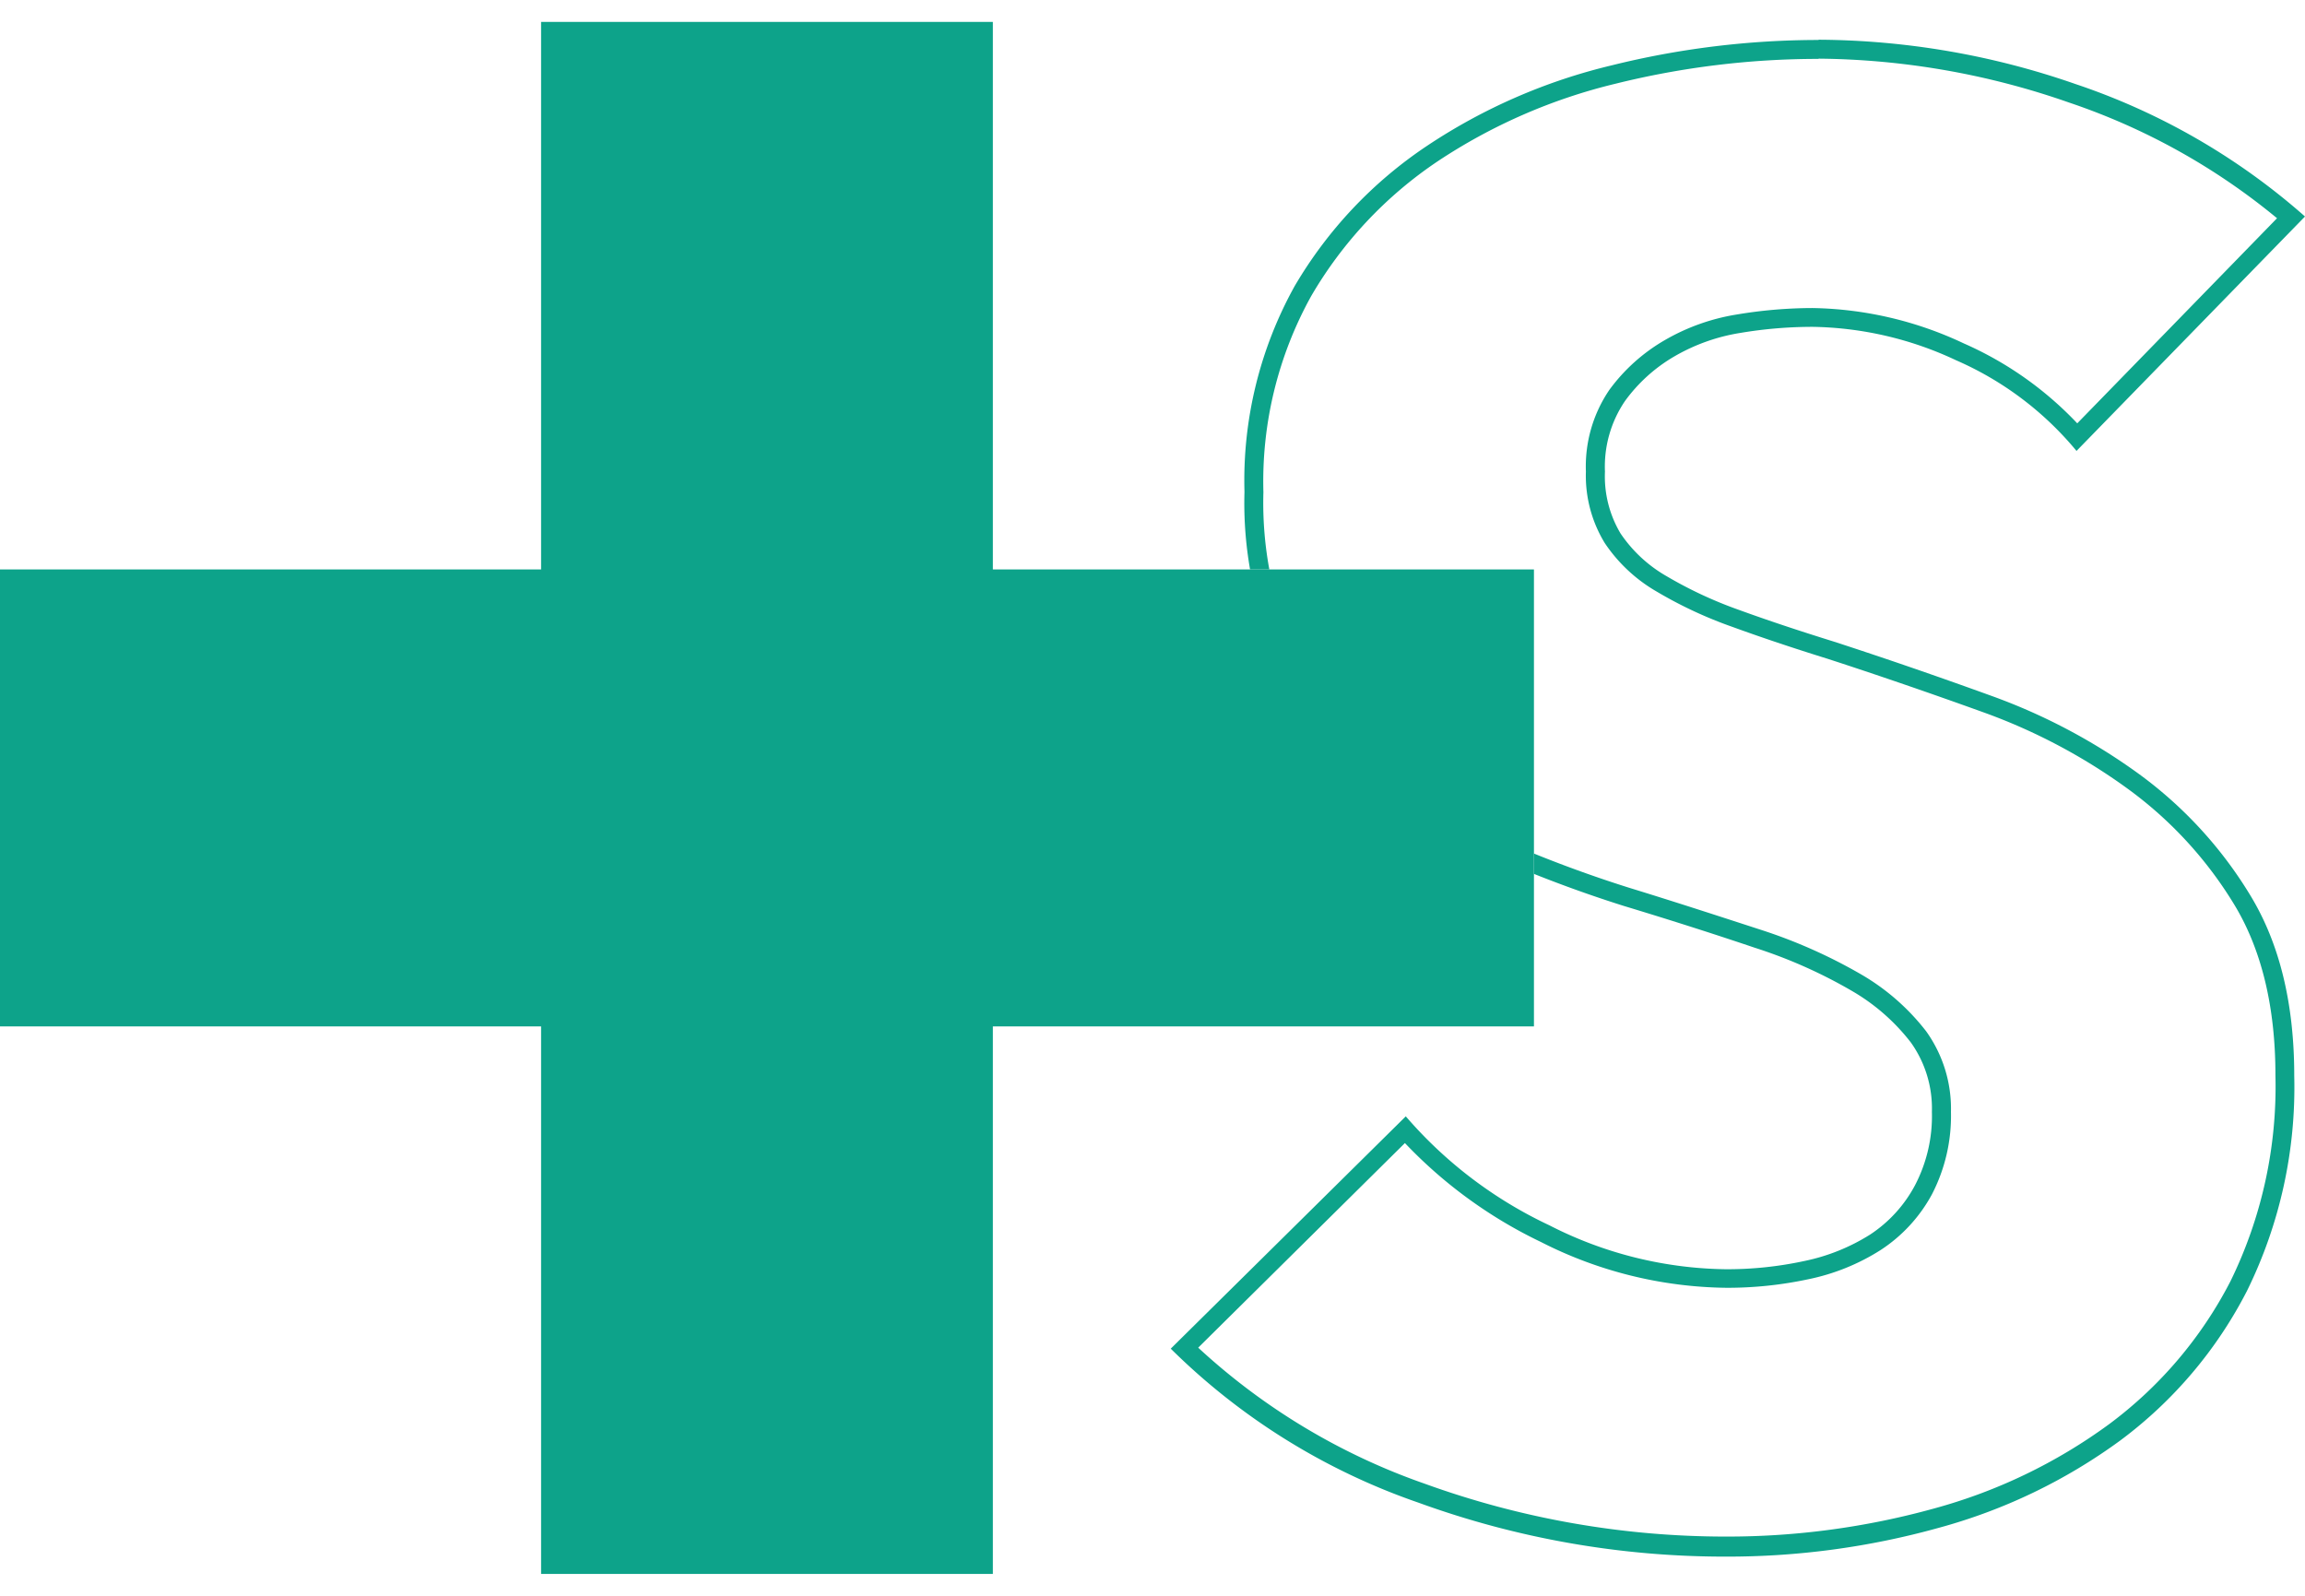
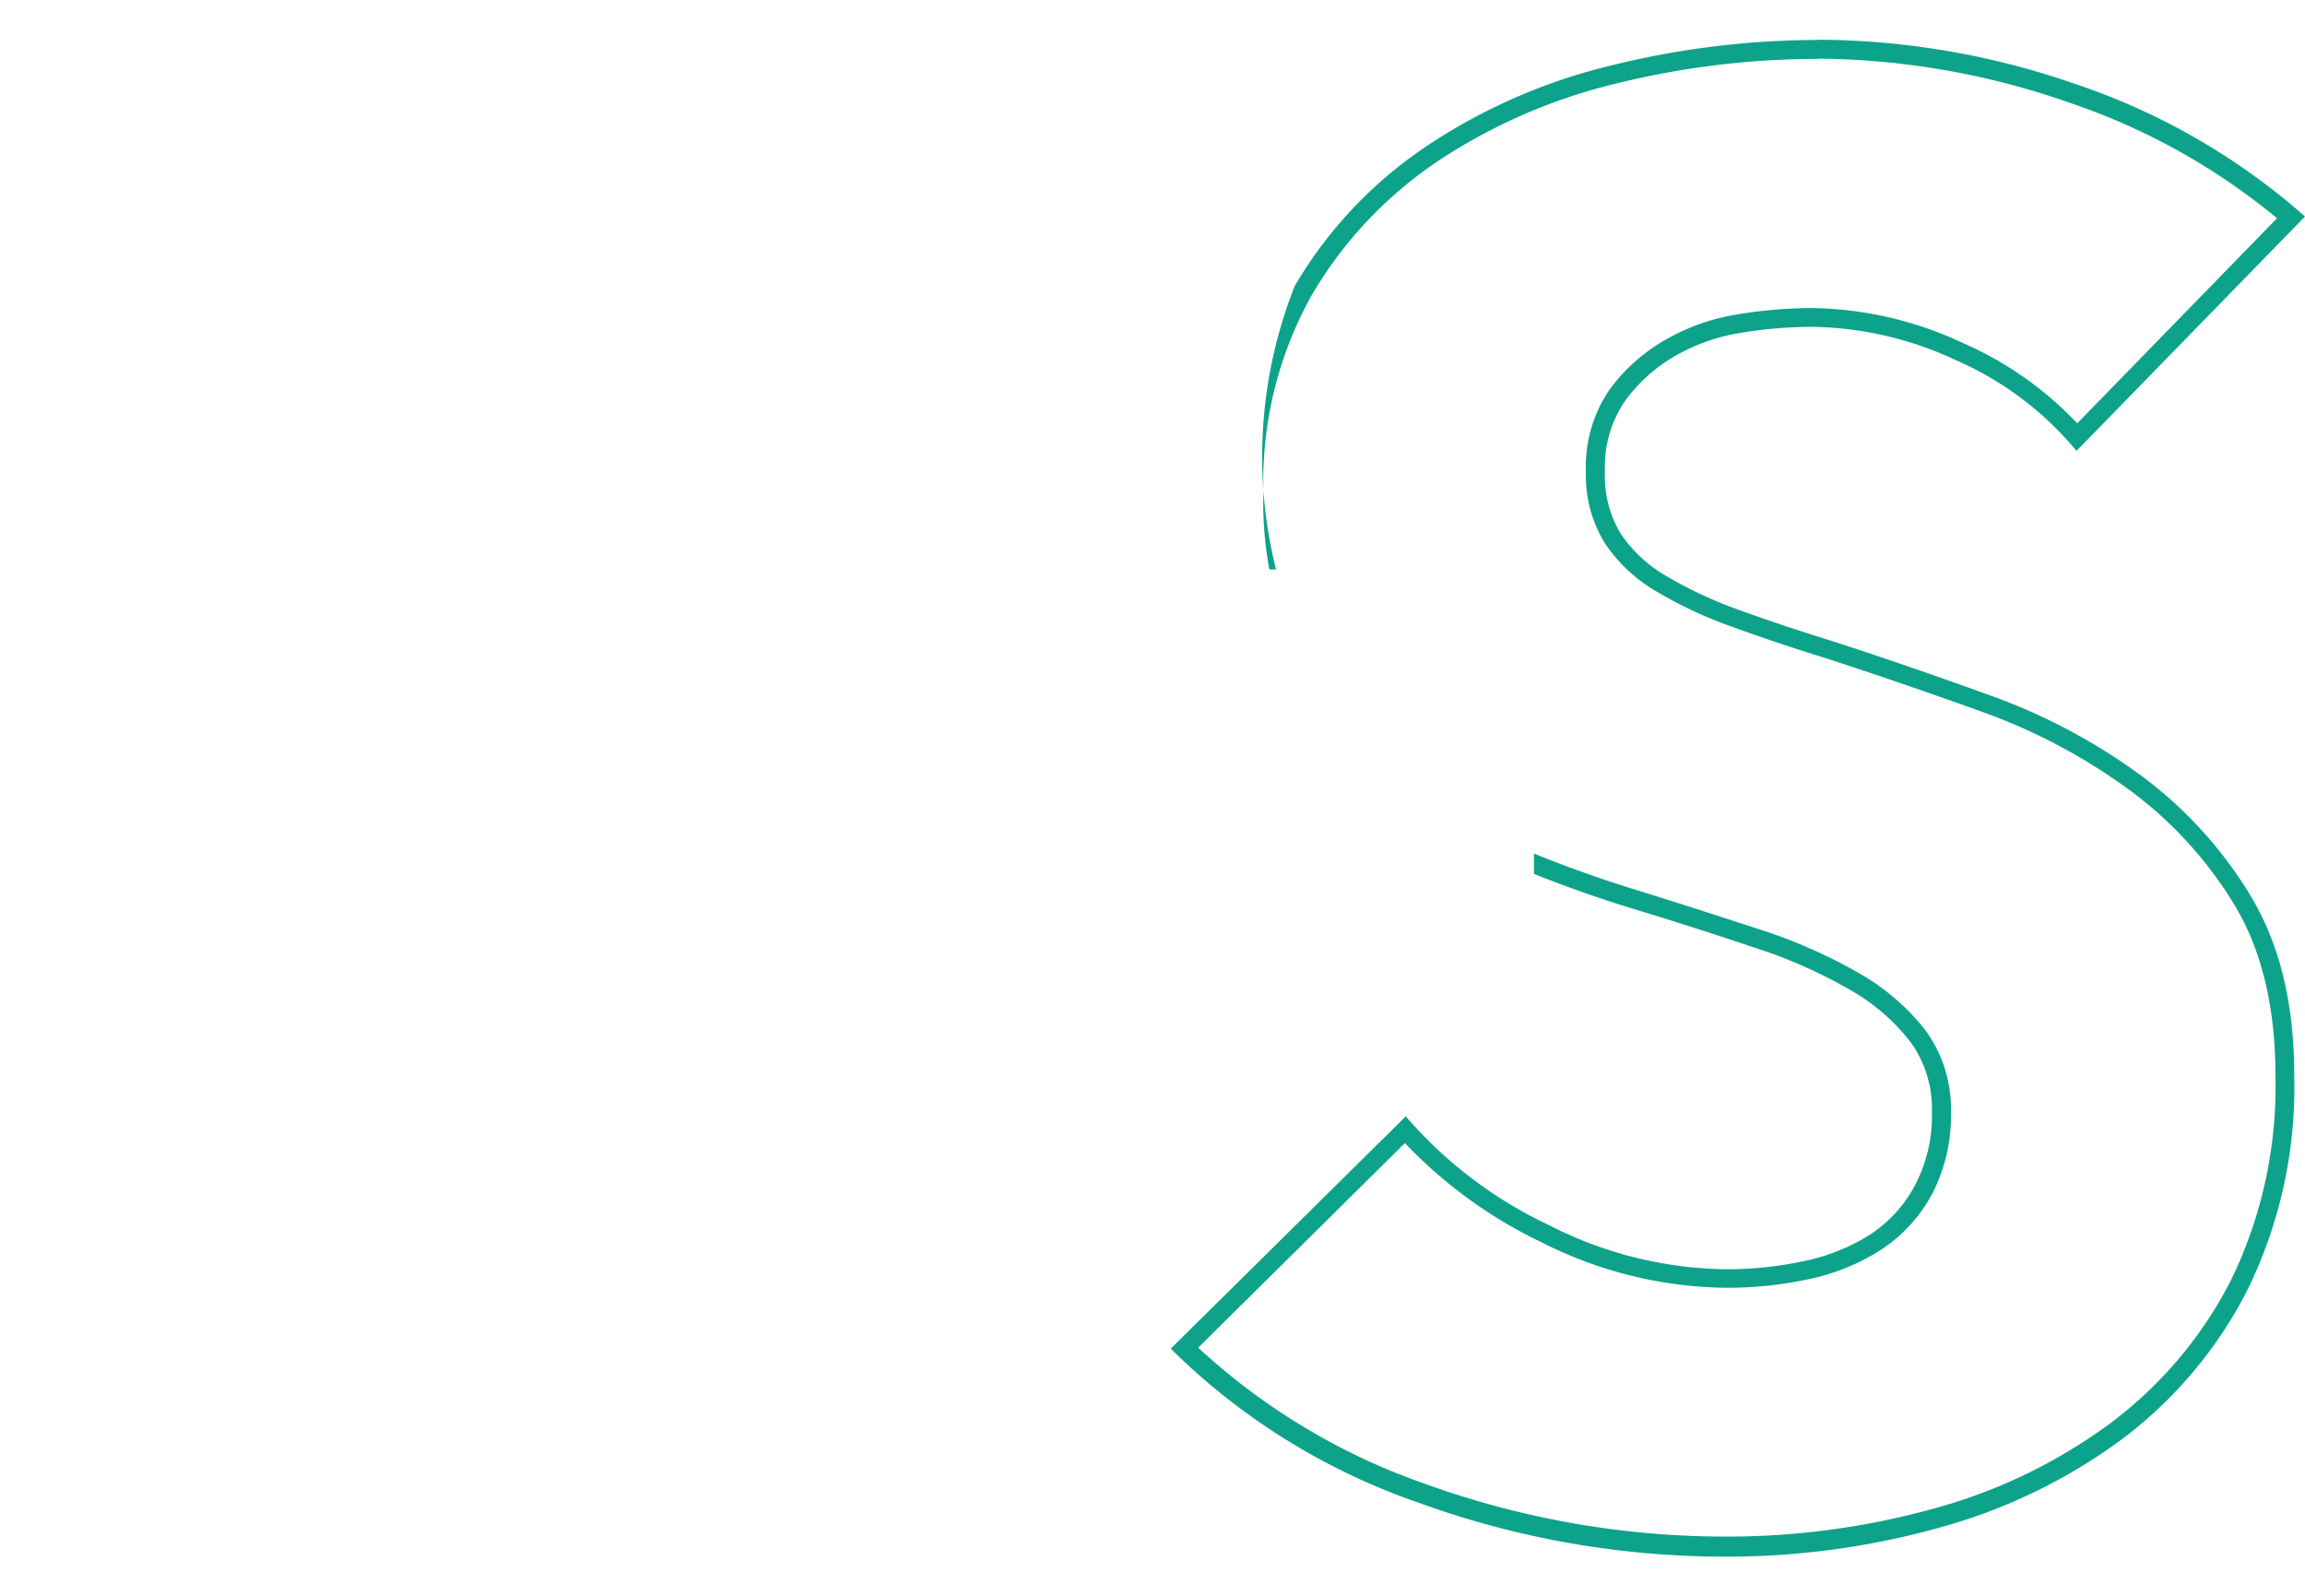
<svg xmlns="http://www.w3.org/2000/svg" viewBox="0 0 186.33 125.46" width="192.272" height="133.116">
  <defs>
    <style>.cls-1{fill:none;}.cls-2{clip-path:url(#clip-path);}.cls-3{fill:#0da38a;}</style>
    <clipPath id="clip-path" transform="translate(0 -7.65)">
      <polygon class="cls-1" points="84.22 88.86 124 88.86 124 51.91 84.22 51.91 84.22 0 192.27 0 192.27 133.12 84.22 133.12 84.22 88.86" />
    </clipPath>
  </defs>
  <g id="レイヤー_2" data-name="レイヤー 2">
    <g id="text">
      <g class="cls-2">
-         <path class="cls-3" d="M147,10.62a62.75,62.75,0,0,1,20.26,3.55,52.9,52.9,0,0,1,16.81,9.35L167.92,40.1a28.23,28.23,0,0,0-9.17-6.46,29.69,29.69,0,0,0-12.24-2.86,37.41,37.41,0,0,0-6.1.52,16.92,16.92,0,0,0-5.86,2.09,14.58,14.58,0,0,0-4.45,4A11,11,0,0,0,128.2,44a10.44,10.44,0,0,0,1.52,5.77,12.67,12.67,0,0,0,4.22,3.94,34.32,34.32,0,0,0,6.12,2.85c2.28.83,4.87,1.7,7.67,2.57,4,1.3,8.25,2.76,12.66,4.35A46.71,46.71,0,0,1,172,69.64,32.27,32.27,0,0,1,180.61,79c2.21,3.64,3.33,8.28,3.33,13.79a35.78,35.78,0,0,1-3.64,16.67A33.48,33.48,0,0,1,170.5,121a43.09,43.09,0,0,1-14.23,6.84,62.6,62.6,0,0,1-16.71,2.25,71.43,71.43,0,0,1-24.38-4.27,52.37,52.37,0,0,1-18.32-11l16.71-16.54a37.46,37.46,0,0,0,11,8,33.79,33.79,0,0,0,15,3.7,31.32,31.32,0,0,0,6.6-.69,17.37,17.37,0,0,0,5.85-2.36,12.4,12.4,0,0,0,4.15-4.5,13.78,13.78,0,0,0,1.54-6.67,10.75,10.75,0,0,0-2-6.51,18.15,18.15,0,0,0-5.27-4.61,41.85,41.85,0,0,0-8.1-3.6c-3.08-1-6.65-2.17-10.62-3.39a102.32,102.32,0,0,1-11.09-4.21,36.57,36.57,0,0,1-9.44-6.09,28.12,28.12,0,0,1-6.58-8.91,29.73,29.73,0,0,1-2.48-12.77A30.9,30.9,0,0,1,106,29.8,33.29,33.29,0,0,1,116.2,18.93a45,45,0,0,1,14.42-6.29,68.06,68.06,0,0,1,16.4-2m0-1.53a69.49,69.49,0,0,0-16.77,2.06,46.24,46.24,0,0,0-14.91,6.51A34.76,34.76,0,0,0,104.66,29a32.34,32.34,0,0,0-4.06,16.64,31.08,31.08,0,0,0,2.62,13.43,29.4,29.4,0,0,0,7,9.39A37.53,37.53,0,0,0,120,74.83a104.7,104.7,0,0,0,11.26,4.28c4,1.21,7.48,2.33,10.59,3.38a39.65,39.65,0,0,1,7.8,3.46,16.41,16.41,0,0,1,4.82,4.2,9.19,9.19,0,0,1,1.7,5.6,12.09,12.09,0,0,1-1.36,5.93,10.85,10.85,0,0,1-3.64,4,16,16,0,0,1-5.34,2.14,29.52,29.52,0,0,1-6.27.66,32.1,32.1,0,0,1-14.31-3.55,34.89,34.89,0,0,1-11.61-8.81l-19,18.78a53,53,0,0,0,20,12.44,72.45,72.45,0,0,0,24.9,4.37,63.59,63.59,0,0,0,17.12-2.31,44.69,44.69,0,0,0,14.74-7.08,34.93,34.93,0,0,0,10.25-12.11,37.23,37.23,0,0,0,3.81-17.38q0-8.75-3.56-14.59a33.82,33.82,0,0,0-9-9.8,47.91,47.91,0,0,0-12-6.34q-6.6-2.39-12.7-4.37-4.25-1.32-7.63-2.55a33.62,33.62,0,0,1-5.84-2.72A11.19,11.19,0,0,1,131,49,9,9,0,0,1,129.74,44a9.43,9.43,0,0,1,1.61-5.69,13,13,0,0,1,4-3.62,15.43,15.43,0,0,1,5.34-1.9,35.32,35.32,0,0,1,5.84-.49A28.17,28.17,0,0,1,158.12,35a26.21,26.21,0,0,1,9.74,7.33l18.47-18.95a53.92,53.92,0,0,0-18.56-10.71A64,64,0,0,0,147,9.09Z" transform="translate(0 -7.65)" />
+         <path class="cls-3" d="M147,10.62a62.75,62.75,0,0,1,20.26,3.55,52.9,52.9,0,0,1,16.81,9.35L167.92,40.1a28.23,28.23,0,0,0-9.17-6.46,29.69,29.69,0,0,0-12.24-2.86,37.41,37.41,0,0,0-6.1.52,16.92,16.92,0,0,0-5.86,2.09,14.58,14.58,0,0,0-4.45,4A11,11,0,0,0,128.2,44a10.44,10.44,0,0,0,1.52,5.77,12.67,12.67,0,0,0,4.22,3.94,34.32,34.32,0,0,0,6.12,2.85c2.28.83,4.87,1.7,7.67,2.57,4,1.3,8.25,2.76,12.66,4.35A46.71,46.71,0,0,1,172,69.64,32.27,32.27,0,0,1,180.61,79c2.21,3.64,3.33,8.28,3.33,13.79a35.78,35.78,0,0,1-3.64,16.67A33.48,33.48,0,0,1,170.5,121a43.09,43.09,0,0,1-14.23,6.84,62.6,62.6,0,0,1-16.71,2.25,71.43,71.43,0,0,1-24.38-4.27,52.37,52.37,0,0,1-18.32-11l16.71-16.54a37.46,37.46,0,0,0,11,8,33.79,33.79,0,0,0,15,3.7,31.32,31.32,0,0,0,6.6-.69,17.37,17.37,0,0,0,5.85-2.36,12.4,12.4,0,0,0,4.15-4.5,13.78,13.78,0,0,0,1.54-6.67,10.75,10.75,0,0,0-2-6.51,18.15,18.15,0,0,0-5.27-4.61,41.85,41.85,0,0,0-8.1-3.6c-3.08-1-6.65-2.17-10.62-3.39a102.32,102.32,0,0,1-11.09-4.21,36.57,36.57,0,0,1-9.44-6.09,28.12,28.12,0,0,1-6.58-8.91,29.73,29.73,0,0,1-2.48-12.77A30.9,30.9,0,0,1,106,29.8,33.29,33.29,0,0,1,116.2,18.93a45,45,0,0,1,14.42-6.29,68.06,68.06,0,0,1,16.4-2m0-1.53a69.49,69.49,0,0,0-16.77,2.06,46.24,46.24,0,0,0-14.91,6.51A34.76,34.76,0,0,0,104.66,29A37.53,37.53,0,0,0,120,74.83a104.7,104.7,0,0,0,11.26,4.28c4,1.21,7.48,2.33,10.59,3.38a39.65,39.65,0,0,1,7.8,3.46,16.41,16.41,0,0,1,4.82,4.2,9.19,9.19,0,0,1,1.7,5.6,12.09,12.09,0,0,1-1.36,5.93,10.85,10.85,0,0,1-3.64,4,16,16,0,0,1-5.34,2.14,29.52,29.52,0,0,1-6.27.66,32.1,32.1,0,0,1-14.31-3.55,34.89,34.89,0,0,1-11.61-8.81l-19,18.78a53,53,0,0,0,20,12.44,72.45,72.45,0,0,0,24.9,4.37,63.59,63.59,0,0,0,17.12-2.31,44.69,44.69,0,0,0,14.74-7.08,34.93,34.93,0,0,0,10.25-12.11,37.23,37.23,0,0,0,3.81-17.38q0-8.75-3.56-14.59a33.82,33.82,0,0,0-9-9.8,47.91,47.91,0,0,0-12-6.34q-6.6-2.39-12.7-4.37-4.25-1.32-7.63-2.55a33.62,33.62,0,0,1-5.84-2.72A11.19,11.19,0,0,1,131,49,9,9,0,0,1,129.74,44a9.43,9.43,0,0,1,1.61-5.69,13,13,0,0,1,4-3.62,15.43,15.43,0,0,1,5.34-1.9,35.32,35.32,0,0,1,5.84-.49A28.17,28.17,0,0,1,158.12,35a26.21,26.21,0,0,1,9.74,7.33l18.47-18.95a53.92,53.92,0,0,0-18.56-10.71A64,64,0,0,0,147,9.09Z" transform="translate(0 -7.65)" />
      </g>
-       <polygon class="cls-3" points="124 44.26 80.26 44.26 80.26 0 43.74 0 43.74 44.26 0 44.26 0 81.2 43.74 81.2 43.74 125.46 80.26 125.46 80.26 81.2 124 81.2 124 44.26" />
    </g>
  </g>
</svg>